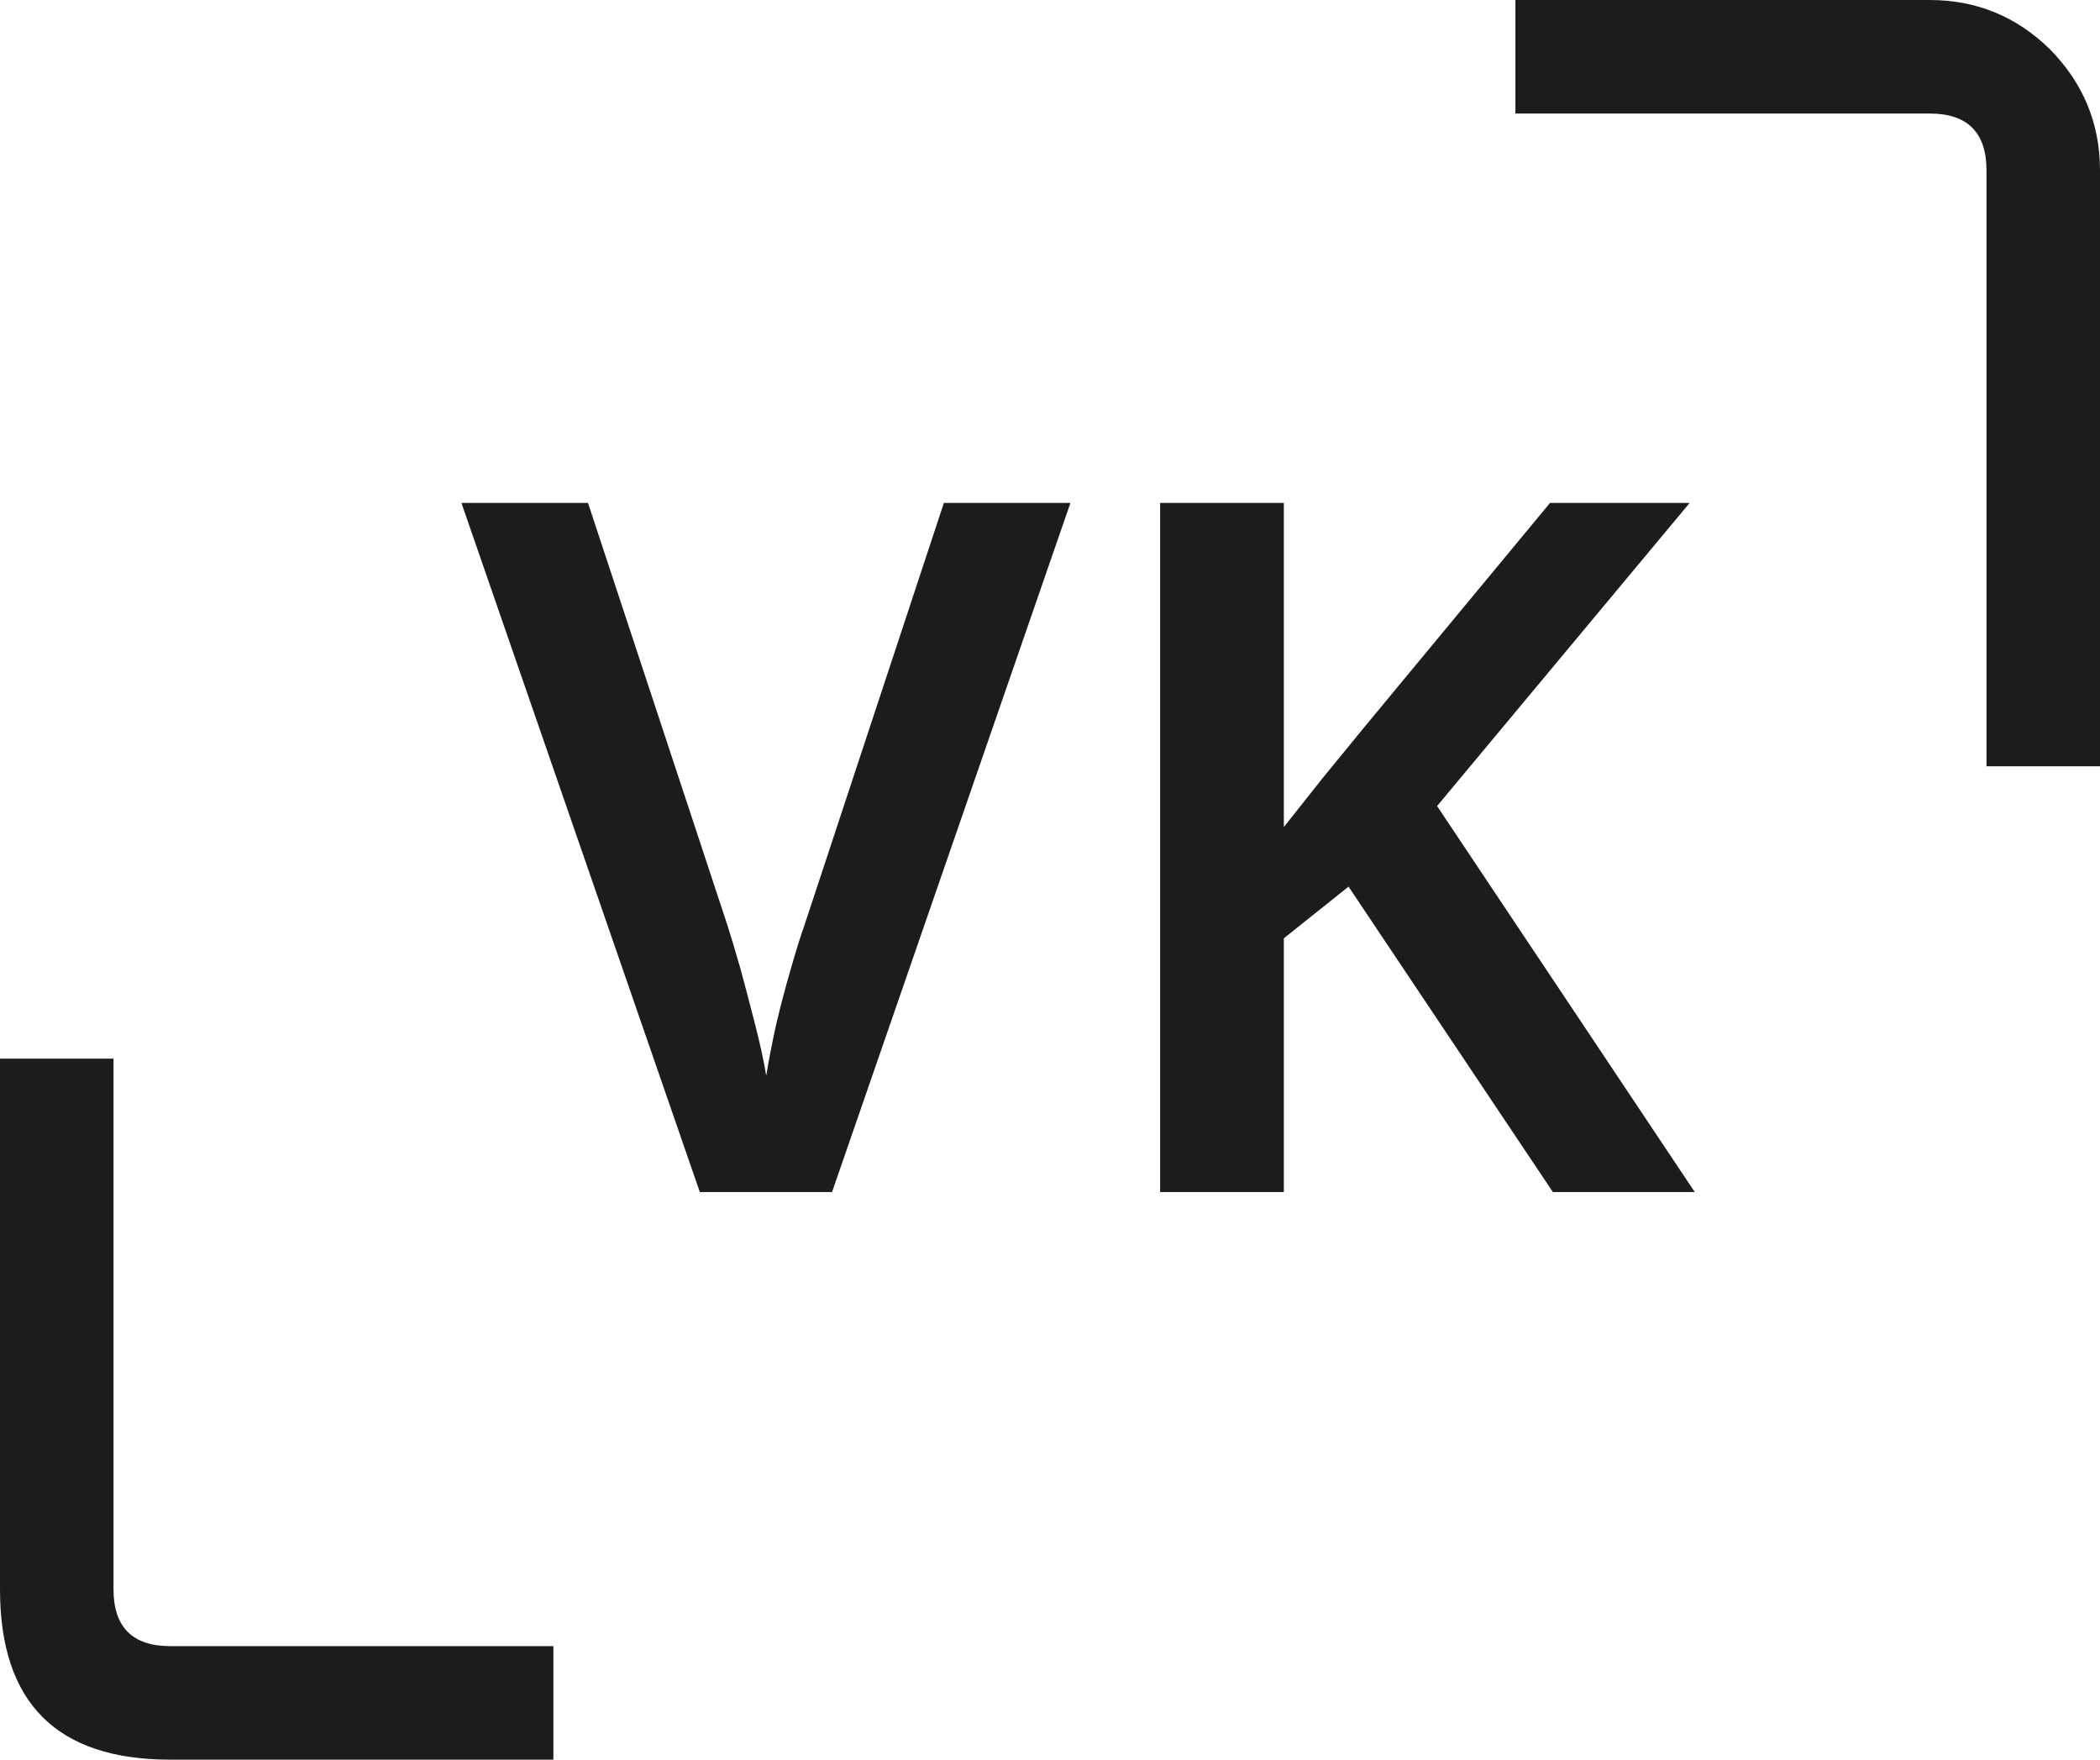
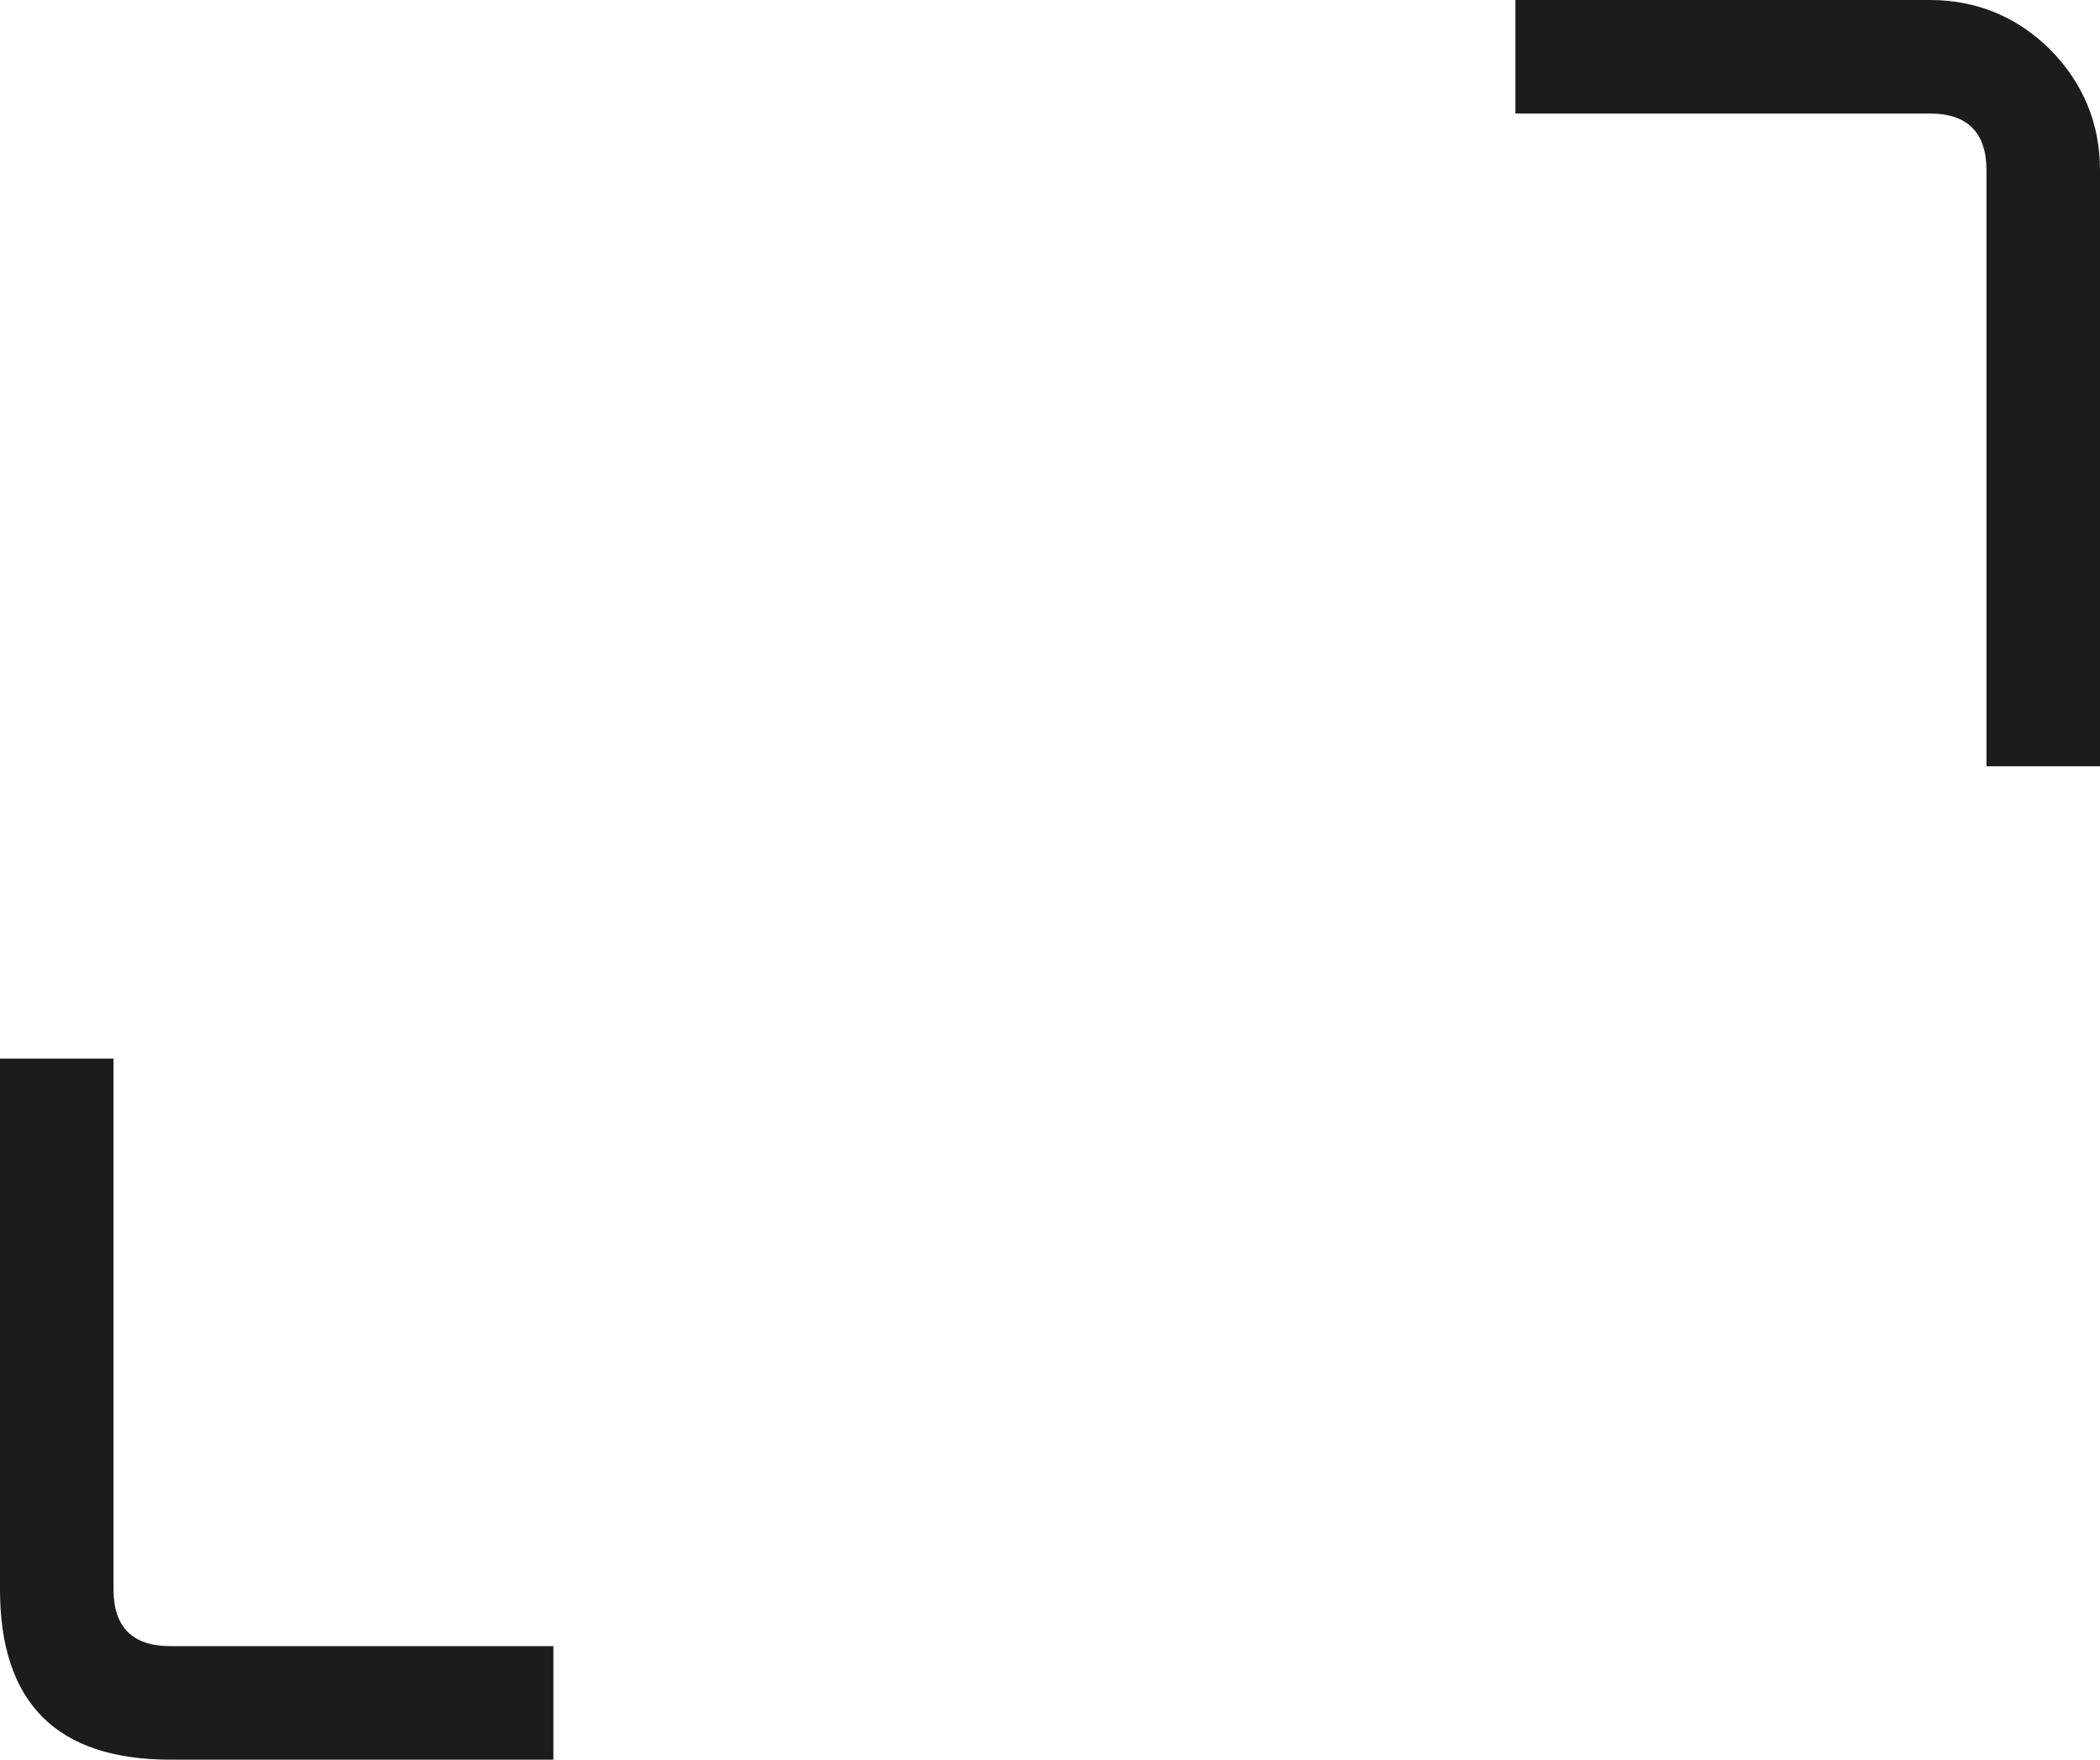
<svg xmlns="http://www.w3.org/2000/svg" width="37" height="31" viewBox="0 0 37 31" fill="none">
  <desc> Created with Pixso. </desc>
  <defs />
-   <path id="VK" d="M14.66 21L18.86 8.86L16.63 8.86L14.18 16.28Q14.07 16.59 13.93 17.08Q13.79 17.56 13.67 18.07Q13.56 18.58 13.5 18.95Q13.44 18.58 13.31 18.07Q13.18 17.56 13.05 17.08Q12.91 16.59 12.81 16.28L10.36 8.86L8.13 8.86L12.33 21L14.66 21ZM27.36 21L29.86 21L25.32 14.2L29.77 8.86L27.31 8.86L24.03 12.82Q23.67 13.26 23.31 13.7Q22.96 14.14 22.62 14.57L22.62 8.86L20.44 8.86L20.44 21L22.62 21L22.62 16.53L23.76 15.62L27.36 21Z" fill="#1C1C1C" fill-opacity="1" fill-rule="evenodd" />
  <path id="Прямоугольник 17" d="M9.75 31L3 31C1 31 0 30 0 28L0 18.65L2 18.65L2 28C2 28.66 2.33 29 3 29L9.75 29L9.75 31ZM26.7 0L34 0C34.82 0 35.53 0.29 36.12 0.87C36.7 1.46 37 2.17 37 3L37 13.5L35 13.5L35 3C35 2.33 34.66 2 34 2L26.7 2L26.7 0Z" fill="#1C1C1C" fill-opacity="1" fill-rule="evenodd" />
</svg>